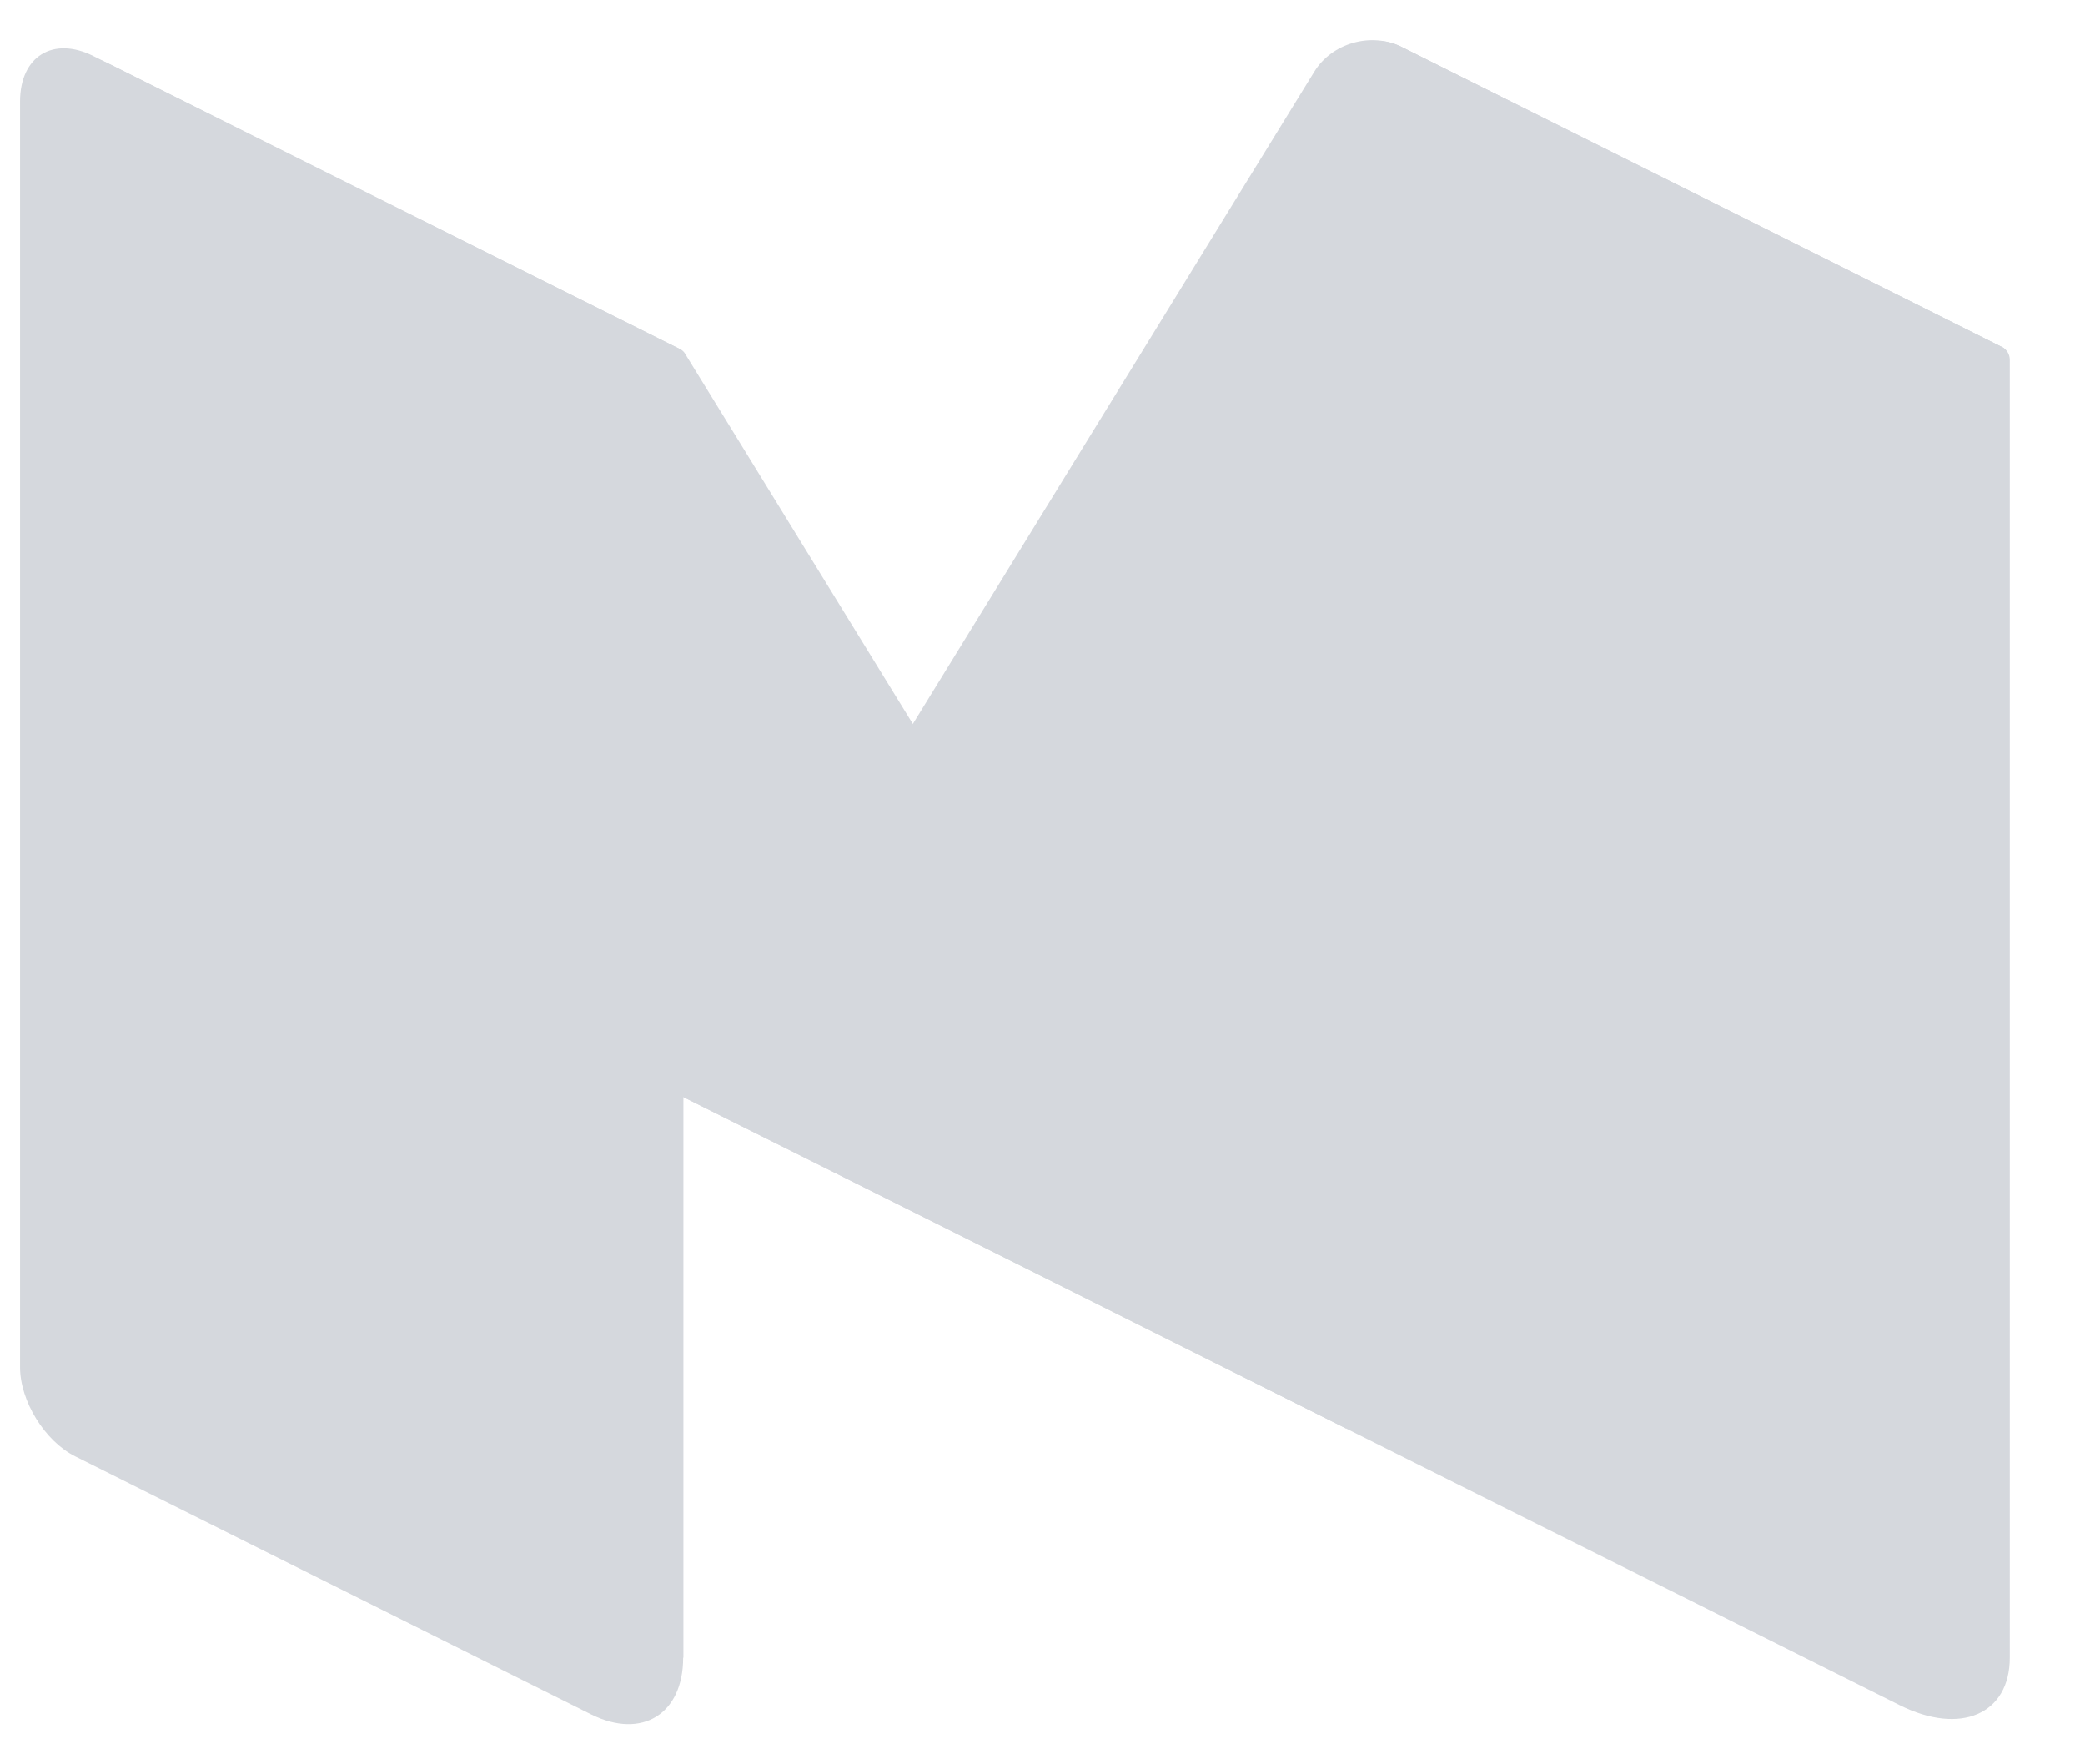
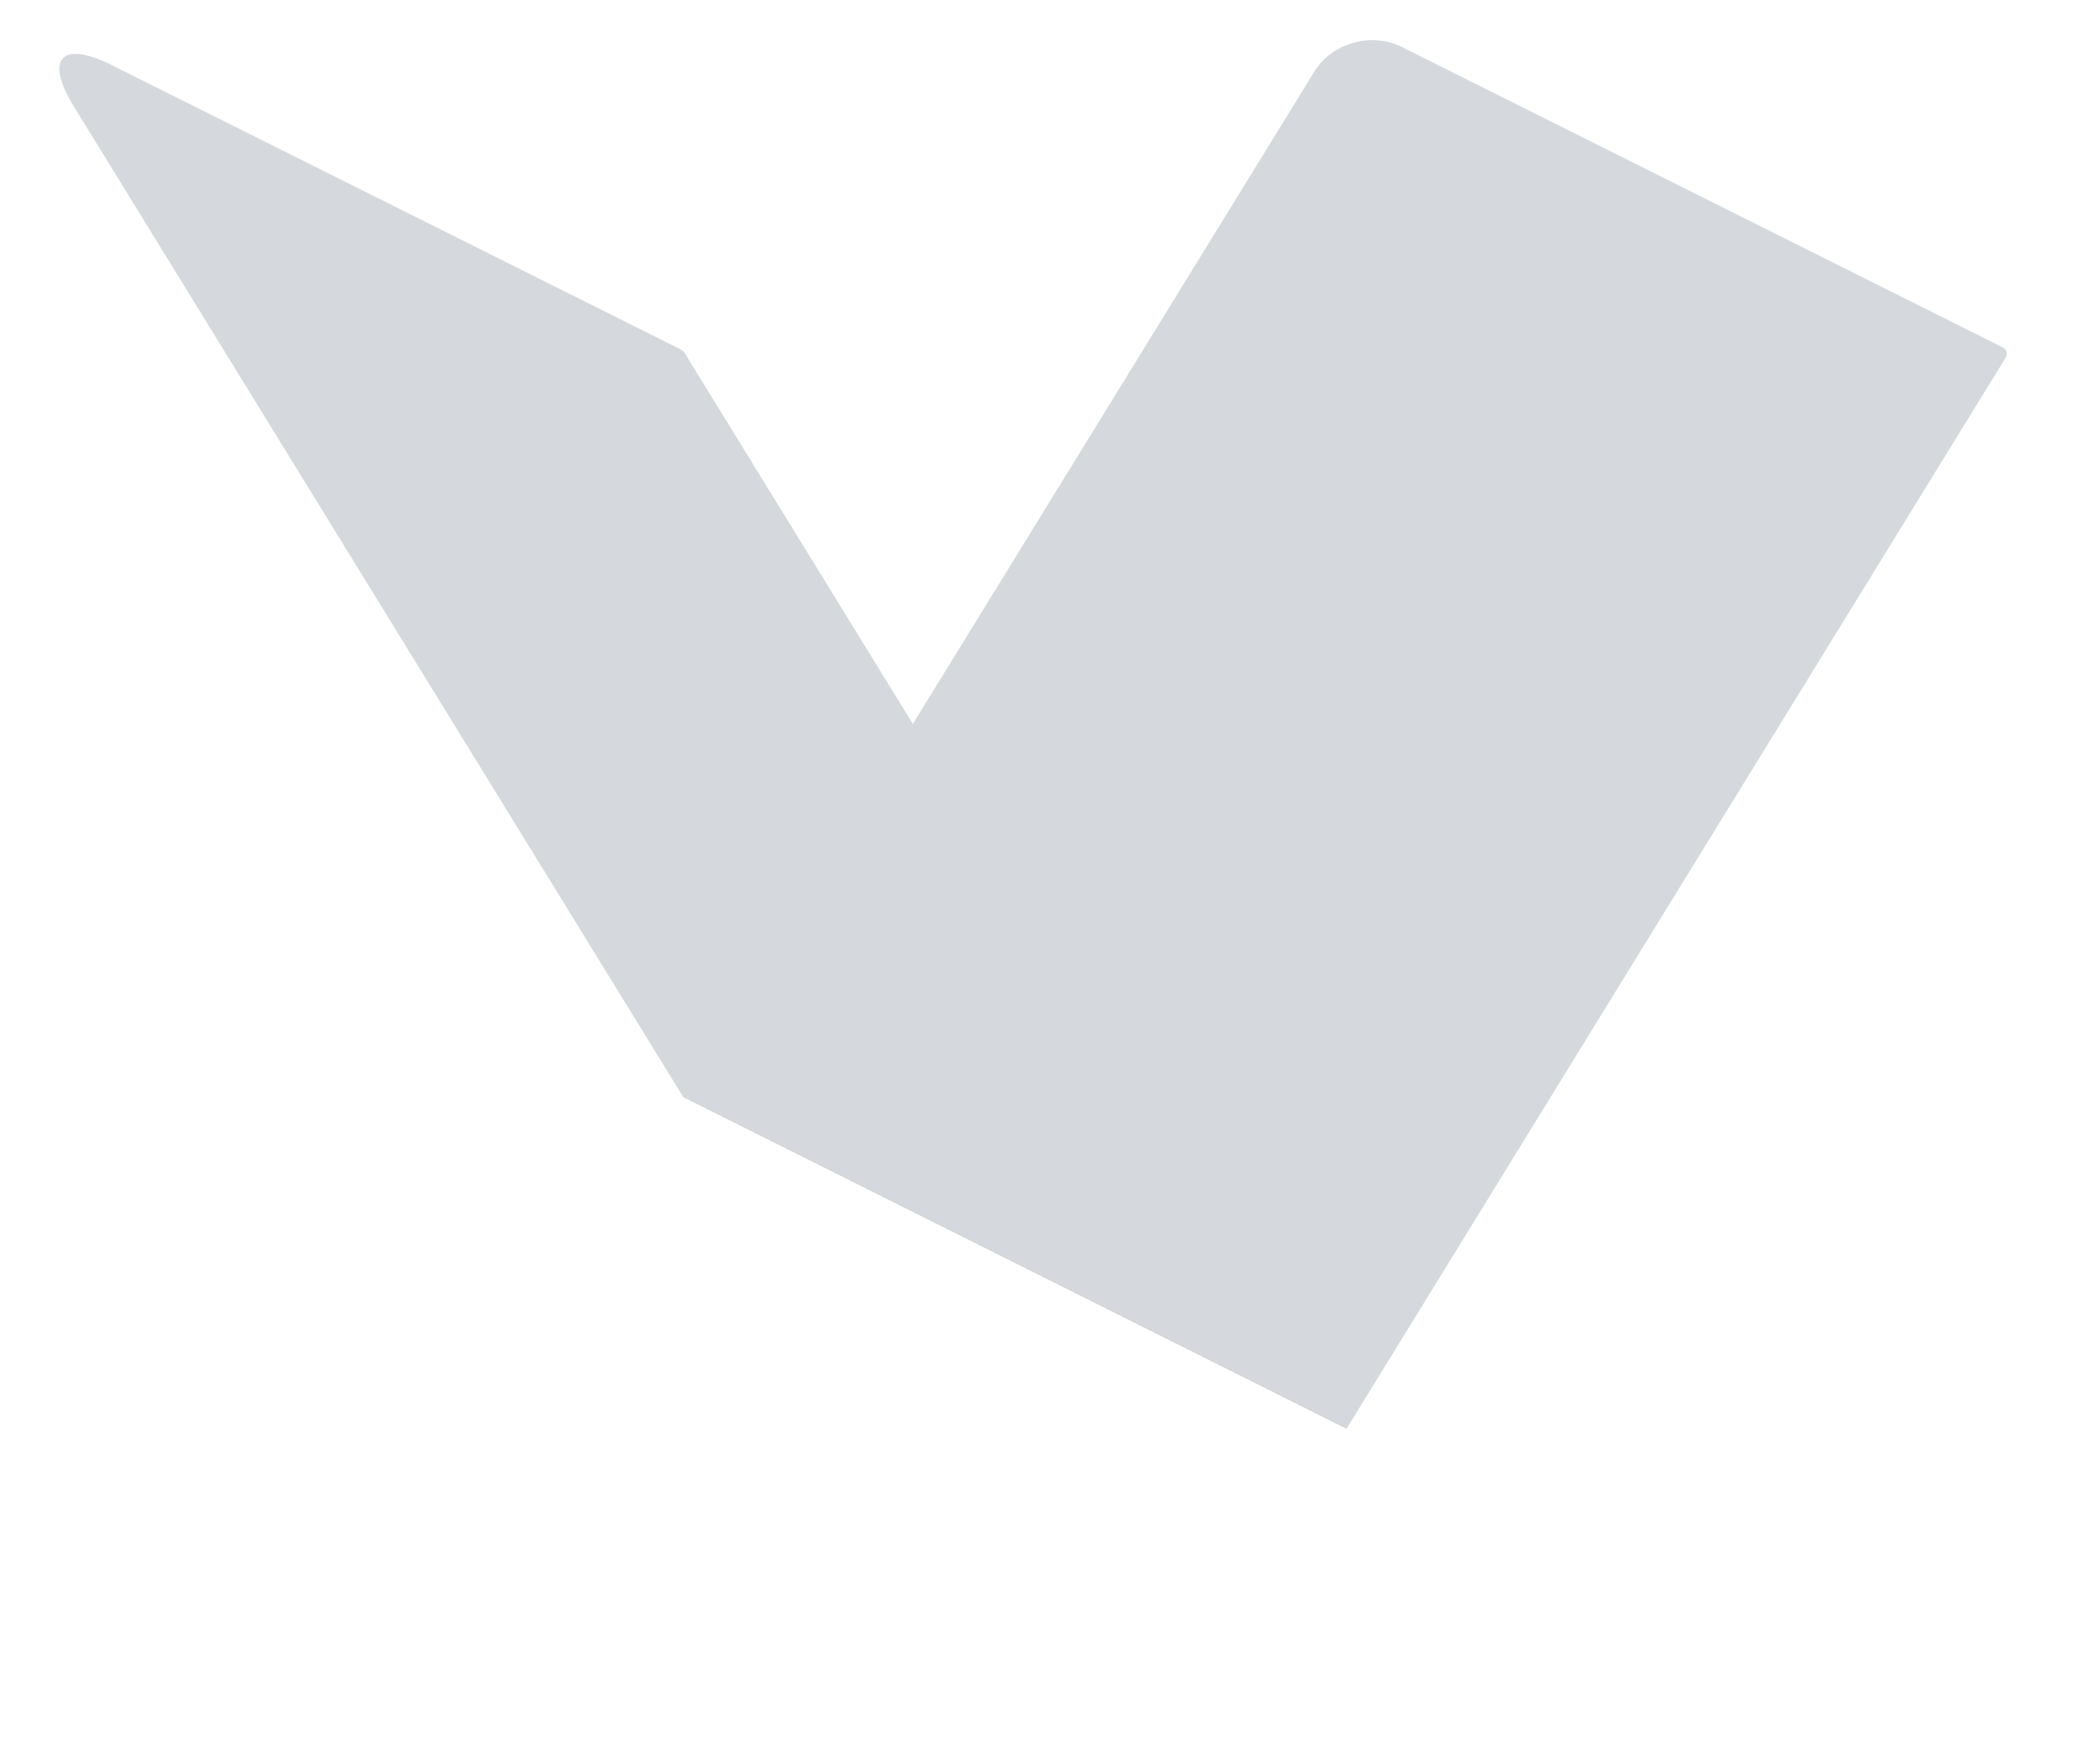
<svg xmlns="http://www.w3.org/2000/svg" width="26" height="22" viewBox="0 0 26 22" fill="none">
-   <path d="M17.479 0.585C17.102 0.395 16.791 0.587 16.791 1.009V17.815L23.688 21.262C24.446 21.642 25.062 21.376 25.062 20.67V4.487C25.062 4.418 25.025 4.357 24.963 4.326L17.479 0.585Z" fill="#D5D8DD" />
  <path d="M8.52 13.679L16.388 0.896C16.608 0.535 17.099 0.396 17.479 0.585L24.973 4.331C25.02 4.355 25.039 4.416 25.01 4.461L16.791 17.816L8.52 13.679Z" fill="#D5D8DD" />
  <path d="M1.396 0.813C0.765 0.497 0.552 0.73 0.922 1.329L8.52 13.679L16.789 17.813L8.539 4.404C8.527 4.385 8.511 4.371 8.492 4.359L1.396 0.813Z" fill="#D5D8DD" />
-   <path d="M8.519 20.67C8.519 21.374 8.005 21.692 7.374 21.379L0.938 18.16C0.558 17.97 0.25 17.47 0.25 17.048V1.266C0.25 0.701 0.663 0.448 1.165 0.699L8.476 4.352C8.503 4.367 8.522 4.393 8.522 4.424V20.67H8.519Z" fill="#D5D8DD" />
</svg>